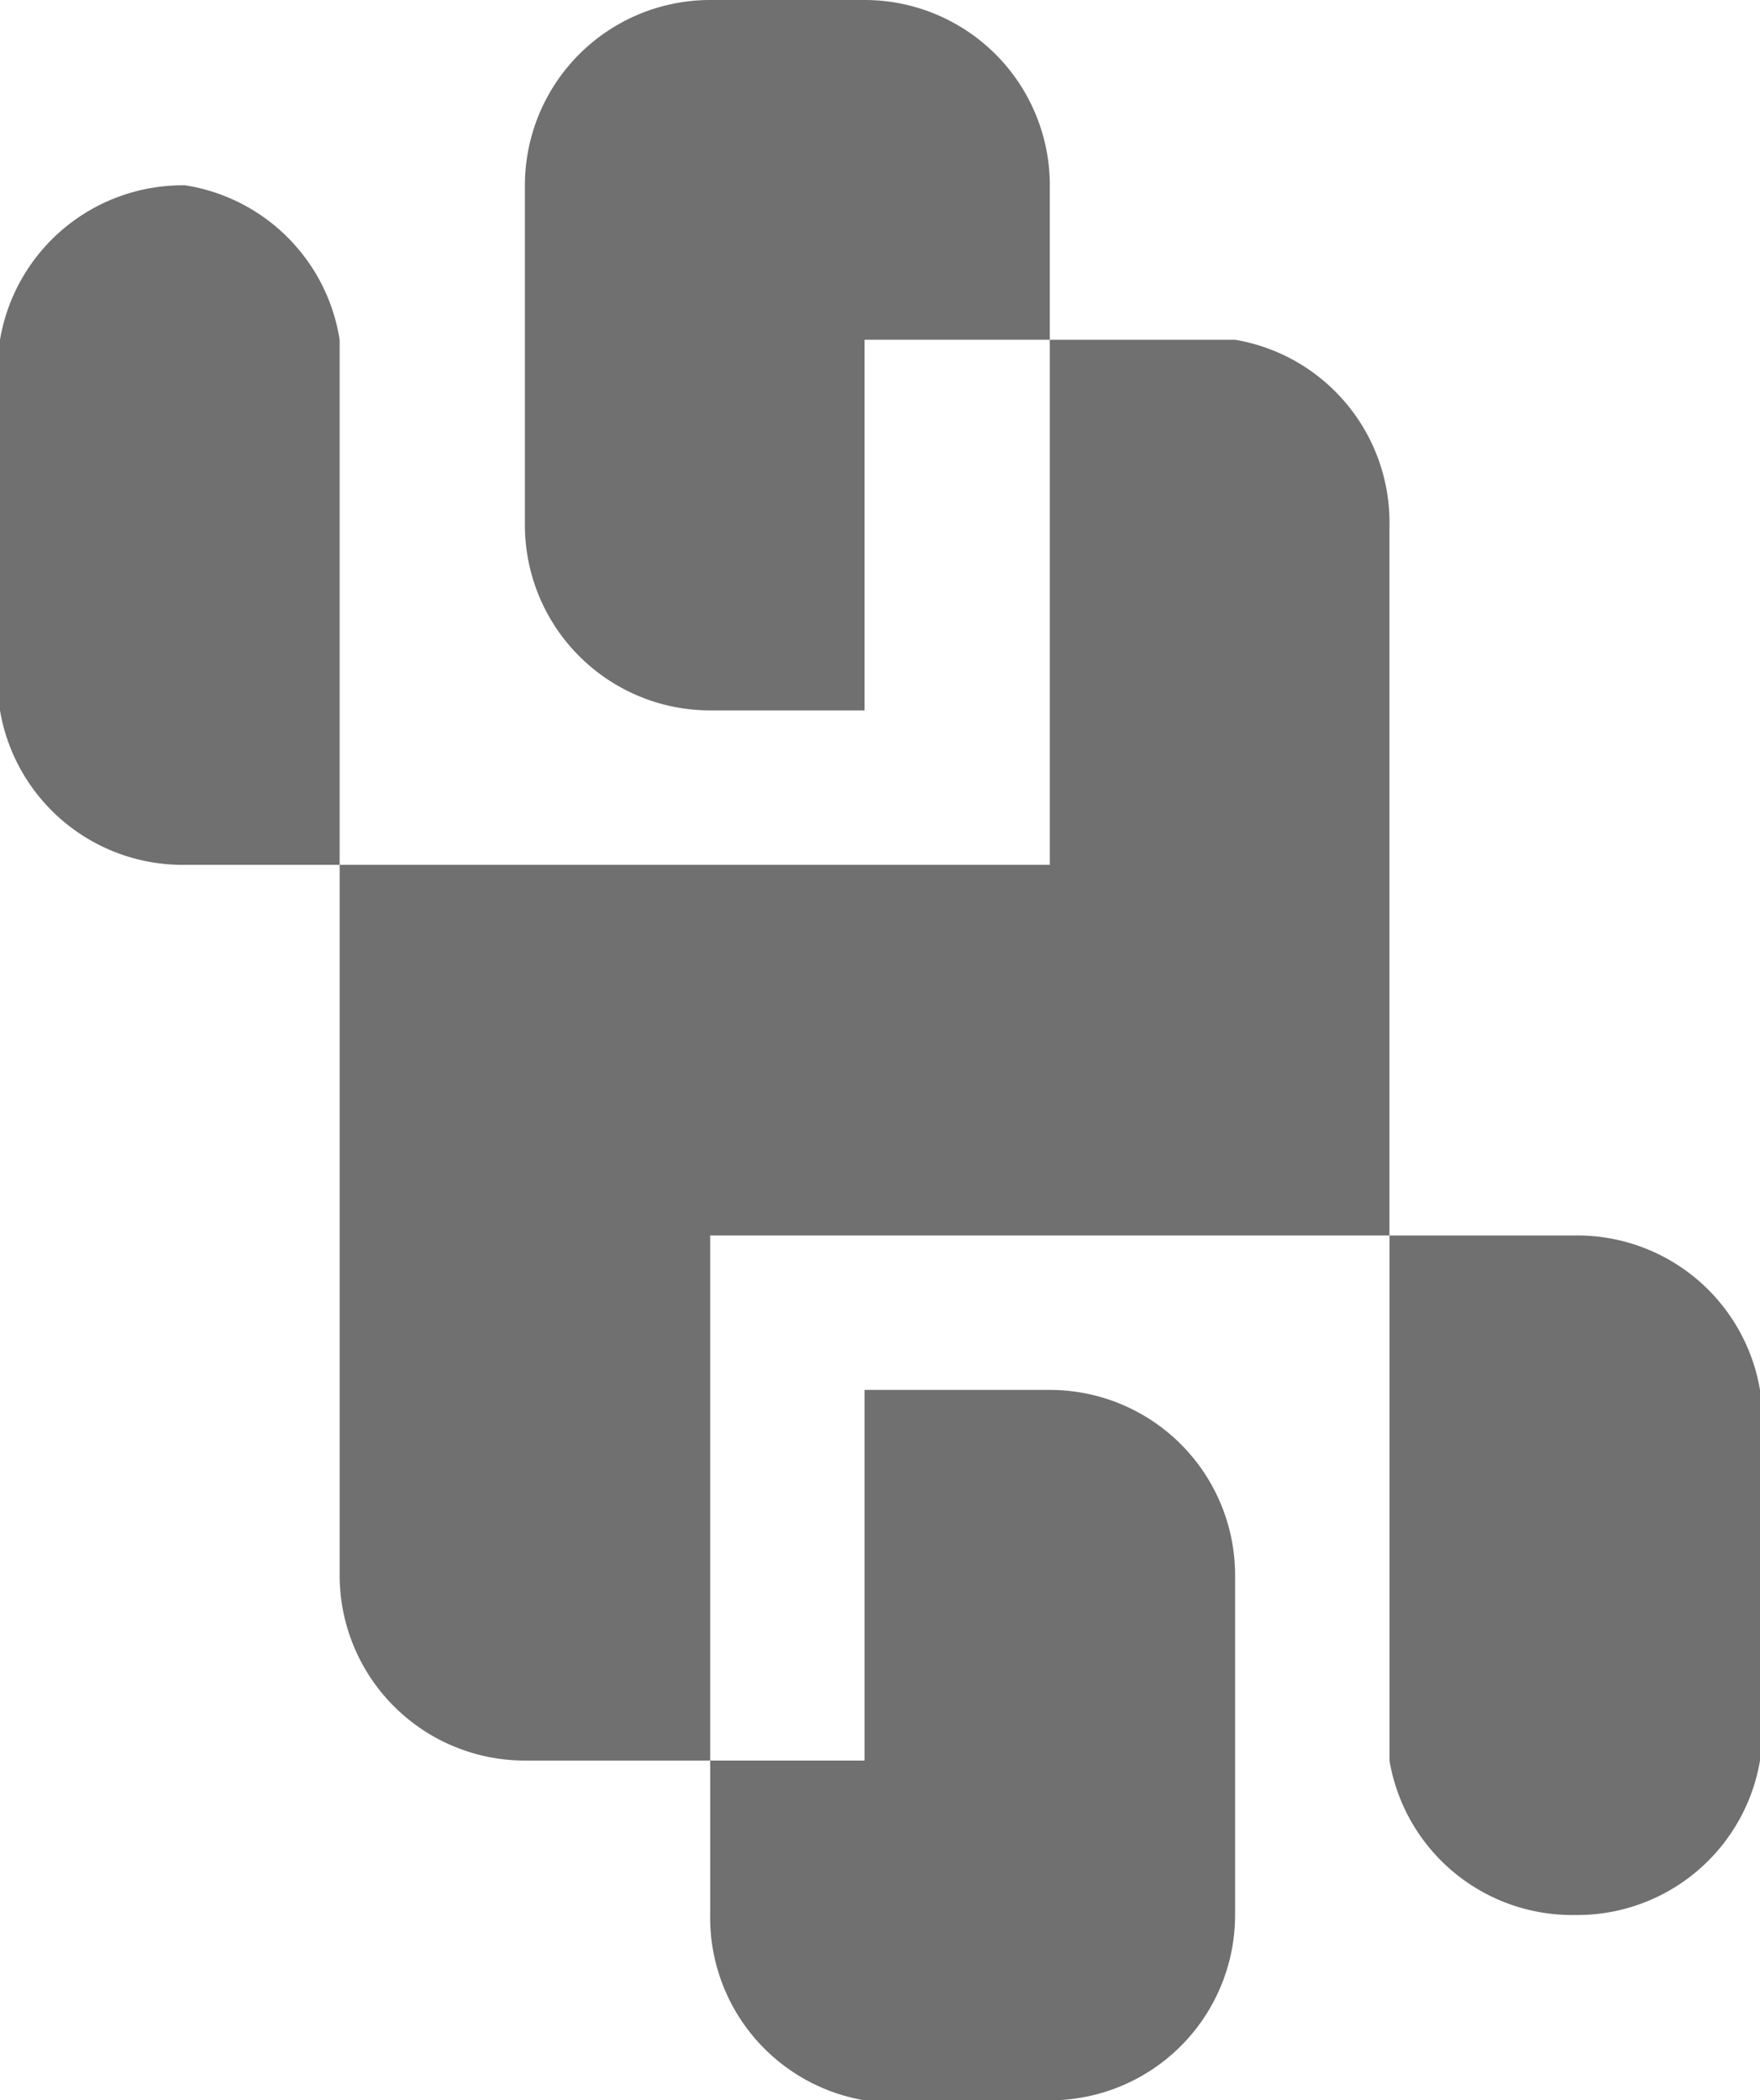
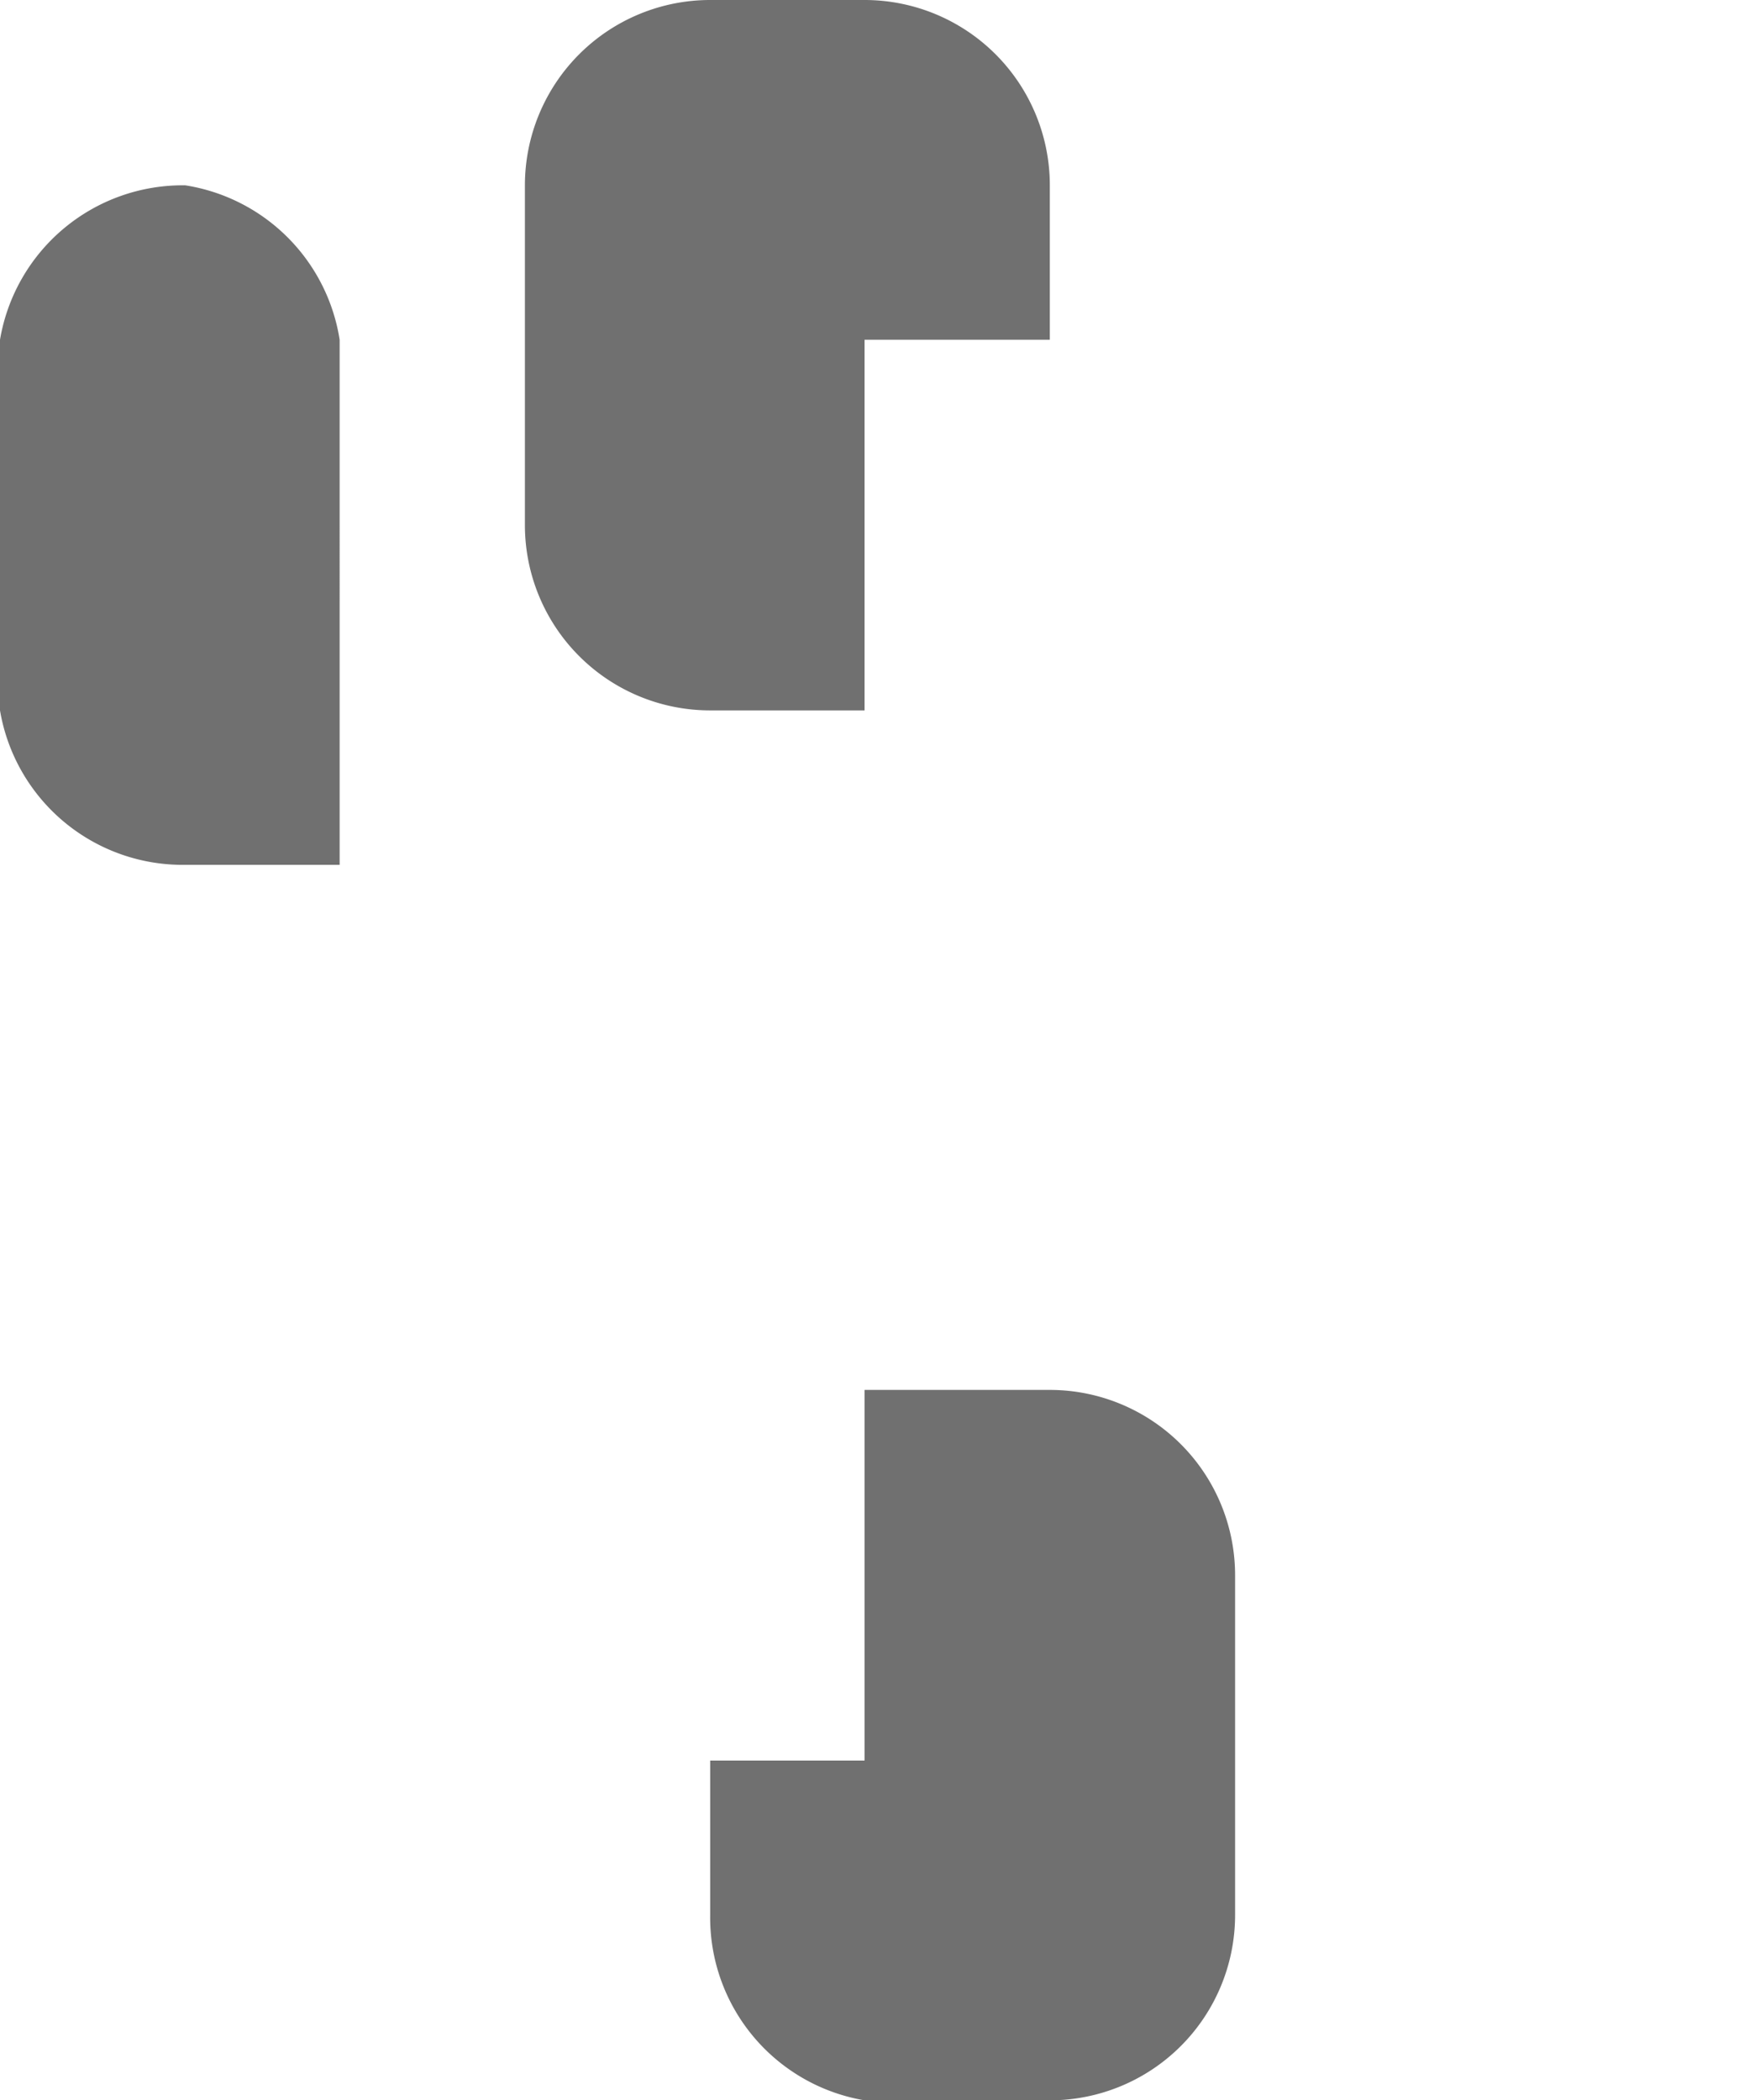
<svg xmlns="http://www.w3.org/2000/svg" viewBox="0 0 57 68">
  <defs />
  <defs>
    <style>.a{fill:#707070}</style>
  </defs>
  <path d="M6 6a6 6 0 00-6 5v12a6 6 0 006 5h5V11a6 6 0 00-5-5zM17 6v11a6 6 0 006 6h5V11h6V6a6 6 0 00-6-6h-5a6 6 0 00-6 6z" class="a" />
-   <path d="M17 28h-6v23a6 6 0 006 6h6V40h22V17a6 6 0 00-5-6h-6v17zM51 62a6 6 0 006-5V45a6 6 0 00-6-5h-6v17a6 6 0 006 5z" class="a" />
  <path d="M28 68h6a6 6 0 006-6V51a6 6 0 00-6-6h-6v12h-5v5a6 6 0 005 6z" class="a" />
</svg>